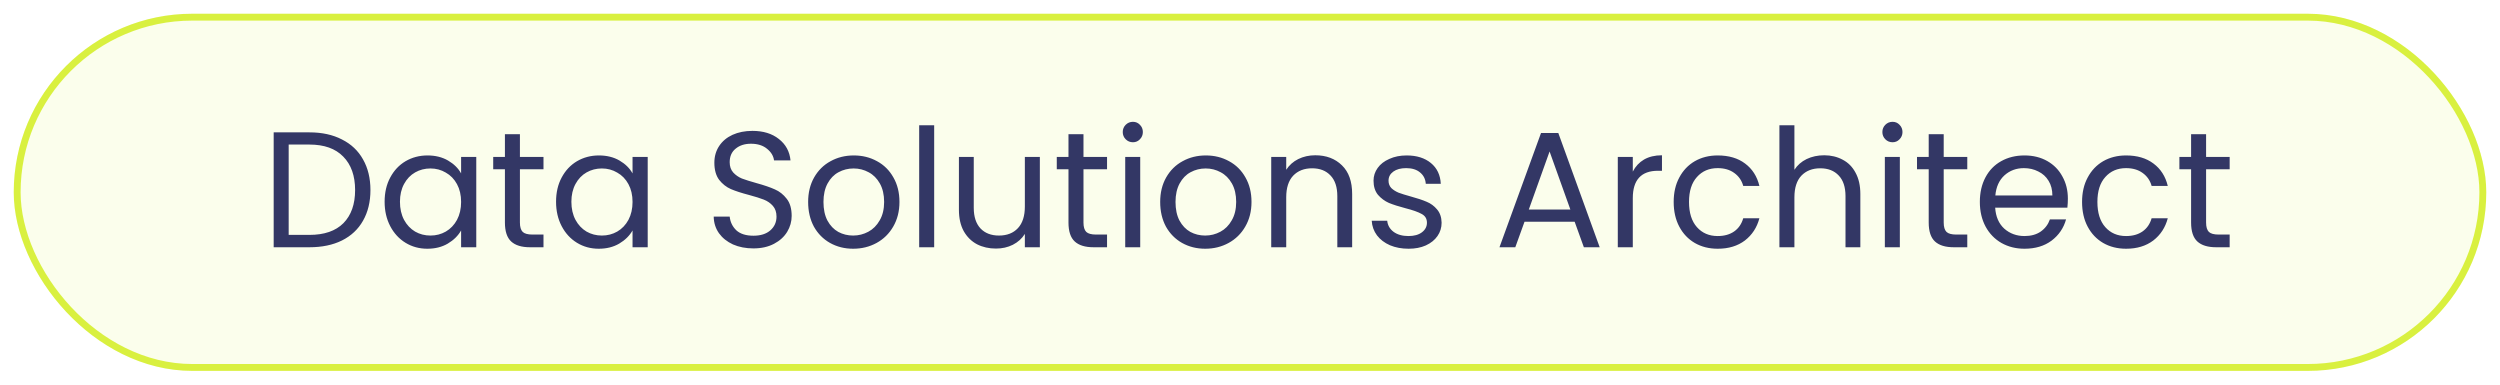
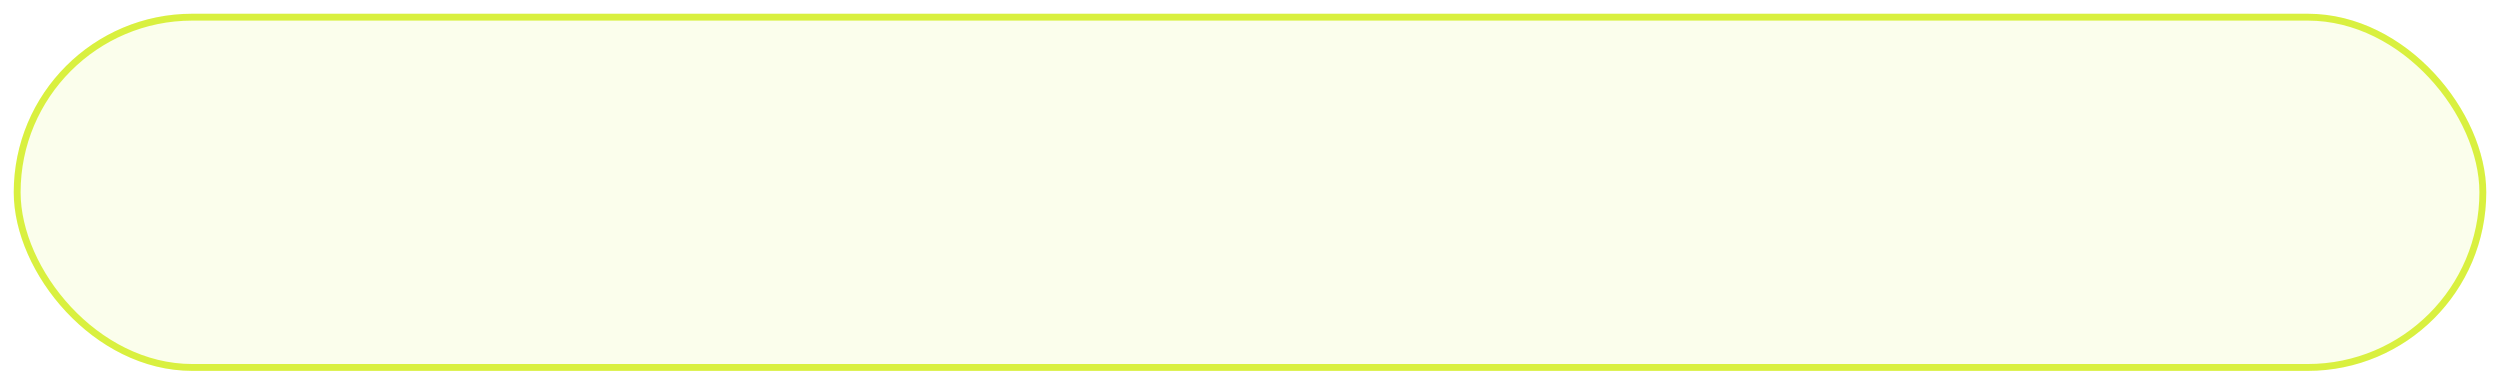
<svg xmlns="http://www.w3.org/2000/svg" width="364" height="56" viewBox="0 0 364 56" fill="none">
  <g filter="url(#filter0_d_1222_8942)">
    <rect x="2" y="1" width="360" height="52" rx="26" fill="#FBFEEC" />
    <rect x="2.5" y="1.5" width="359" height="51" rx="25.5" stroke="#D9F03F" />
-     <path d="M45.056 18.272C46.88 18.272 48.456 18.616 49.784 19.304C51.128 19.976 52.152 20.944 52.856 22.208C53.576 23.472 53.936 24.96 53.936 26.672C53.936 28.384 53.576 29.872 52.856 31.136C52.152 32.384 51.128 33.344 49.784 34.016C48.456 34.672 46.88 35 45.056 35H39.848V18.272H45.056ZM45.056 33.2C47.216 33.2 48.864 32.632 50 31.496C51.136 30.344 51.704 28.736 51.704 26.672C51.704 24.592 51.128 22.968 49.976 21.8C48.84 20.632 47.2 20.048 45.056 20.048H42.032V33.2H45.056ZM56.001 28.376C56.001 27.032 56.273 25.856 56.817 24.848C57.361 23.824 58.105 23.032 59.049 22.472C60.009 21.912 61.073 21.632 62.241 21.632C63.393 21.632 64.393 21.88 65.241 22.376C66.089 22.872 66.721 23.496 67.137 24.248V21.848H69.345V35H67.137V32.552C66.705 33.32 66.057 33.96 65.193 34.472C64.345 34.968 63.353 35.216 62.217 35.216C61.049 35.216 59.993 34.928 59.049 34.352C58.105 33.776 57.361 32.968 56.817 31.928C56.273 30.888 56.001 29.704 56.001 28.376ZM67.137 28.4C67.137 27.408 66.937 26.544 66.537 25.808C66.137 25.072 65.593 24.512 64.905 24.128C64.233 23.728 63.489 23.528 62.673 23.528C61.857 23.528 61.113 23.72 60.441 24.104C59.769 24.488 59.233 25.048 58.833 25.784C58.433 26.52 58.233 27.384 58.233 28.376C58.233 29.384 58.433 30.264 58.833 31.016C59.233 31.752 59.769 32.32 60.441 32.72C61.113 33.104 61.857 33.296 62.673 33.296C63.489 33.296 64.233 33.104 64.905 32.72C65.593 32.32 66.137 31.752 66.537 31.016C66.937 30.264 67.137 29.392 67.137 28.4ZM75.7 23.648V31.4C75.7 32.04 75.835 32.496 76.108 32.768C76.379 33.024 76.852 33.152 77.523 33.152H79.132V35H77.163C75.948 35 75.035 34.72 74.427 34.16C73.82 33.6 73.516 32.68 73.516 31.4V23.648H71.811V21.848H73.516V18.536H75.7V21.848H79.132V23.648H75.7ZM80.962 28.376C80.962 27.032 81.234 25.856 81.778 24.848C82.322 23.824 83.066 23.032 84.01 22.472C84.97 21.912 86.034 21.632 87.202 21.632C88.354 21.632 89.354 21.88 90.202 22.376C91.05 22.872 91.682 23.496 92.098 24.248V21.848H94.306V35H92.098V32.552C91.666 33.32 91.018 33.96 90.154 34.472C89.306 34.968 88.314 35.216 87.178 35.216C86.01 35.216 84.954 34.928 84.01 34.352C83.066 33.776 82.322 32.968 81.778 31.928C81.234 30.888 80.962 29.704 80.962 28.376ZM92.098 28.4C92.098 27.408 91.898 26.544 91.498 25.808C91.098 25.072 90.554 24.512 89.866 24.128C89.194 23.728 88.45 23.528 87.634 23.528C86.818 23.528 86.074 23.72 85.402 24.104C84.73 24.488 84.194 25.048 83.794 25.784C83.394 26.52 83.194 27.384 83.194 28.376C83.194 29.384 83.394 30.264 83.794 31.016C84.194 31.752 84.73 32.32 85.402 32.72C86.074 33.104 86.818 33.296 87.634 33.296C88.45 33.296 89.194 33.104 89.866 32.72C90.554 32.32 91.098 31.752 91.498 31.016C91.898 30.264 92.098 29.392 92.098 28.4ZM109.699 35.168C108.595 35.168 107.603 34.976 106.723 34.592C105.859 34.192 105.179 33.648 104.683 32.96C104.187 32.256 103.931 31.448 103.915 30.536H106.243C106.323 31.32 106.643 31.984 107.203 32.528C107.779 33.056 108.611 33.32 109.699 33.32C110.739 33.32 111.555 33.064 112.147 32.552C112.755 32.024 113.059 31.352 113.059 30.536C113.059 29.896 112.883 29.376 112.531 28.976C112.179 28.576 111.739 28.272 111.211 28.064C110.683 27.856 109.971 27.632 109.075 27.392C107.971 27.104 107.083 26.816 106.411 26.528C105.755 26.24 105.187 25.792 104.707 25.184C104.243 24.56 104.011 23.728 104.011 22.688C104.011 21.776 104.243 20.968 104.707 20.264C105.171 19.56 105.819 19.016 106.651 18.632C107.499 18.248 108.467 18.056 109.555 18.056C111.123 18.056 112.403 18.448 113.395 19.232C114.403 20.016 114.971 21.056 115.099 22.352H112.699C112.619 21.712 112.283 21.152 111.691 20.672C111.099 20.176 110.315 19.928 109.339 19.928C108.427 19.928 107.683 20.168 107.107 20.648C106.531 21.112 106.243 21.768 106.243 22.616C106.243 23.224 106.411 23.72 106.747 24.104C107.099 24.488 107.523 24.784 108.019 24.992C108.531 25.184 109.243 25.408 110.155 25.664C111.259 25.968 112.147 26.272 112.819 26.576C113.491 26.864 114.067 27.32 114.547 27.944C115.027 28.552 115.267 29.384 115.267 30.44C115.267 31.256 115.051 32.024 114.619 32.744C114.187 33.464 113.547 34.048 112.699 34.496C111.851 34.944 110.851 35.168 109.699 35.168ZM124.217 35.216C122.985 35.216 121.865 34.936 120.857 34.376C119.865 33.816 119.081 33.024 118.505 32C117.945 30.96 117.665 29.76 117.665 28.4C117.665 27.056 117.953 25.872 118.529 24.848C119.121 23.808 119.921 23.016 120.929 22.472C121.937 21.912 123.065 21.632 124.313 21.632C125.561 21.632 126.689 21.912 127.697 22.472C128.705 23.016 129.497 23.8 130.073 24.824C130.665 25.848 130.961 27.04 130.961 28.4C130.961 29.76 130.657 30.96 130.049 32C129.457 33.024 128.649 33.816 127.625 34.376C126.601 34.936 125.465 35.216 124.217 35.216ZM124.217 33.296C125.001 33.296 125.737 33.112 126.425 32.744C127.113 32.376 127.665 31.824 128.081 31.088C128.513 30.352 128.729 29.456 128.729 28.4C128.729 27.344 128.521 26.448 128.105 25.712C127.689 24.976 127.145 24.432 126.473 24.08C125.801 23.712 125.073 23.528 124.289 23.528C123.489 23.528 122.753 23.712 122.081 24.08C121.425 24.432 120.897 24.976 120.497 25.712C120.097 26.448 119.897 27.344 119.897 28.4C119.897 29.472 120.089 30.376 120.473 31.112C120.873 31.848 121.401 32.4 122.057 32.768C122.713 33.12 123.433 33.296 124.217 33.296ZM136.016 17.24V35H133.832V17.24H136.016ZM151.403 21.848V35H149.219V33.056C148.803 33.728 148.219 34.256 147.467 34.64C146.731 35.008 145.915 35.192 145.019 35.192C143.995 35.192 143.075 34.984 142.259 34.568C141.443 34.136 140.795 33.496 140.315 32.648C139.851 31.8 139.619 30.768 139.619 29.552V21.848H141.779V29.264C141.779 30.56 142.107 31.56 142.763 32.264C143.419 32.952 144.315 33.296 145.451 33.296C146.619 33.296 147.539 32.936 148.211 32.216C148.883 31.496 149.219 30.448 149.219 29.072V21.848H151.403ZM157.754 23.648V31.4C157.754 32.04 157.89 32.496 158.162 32.768C158.434 33.024 158.906 33.152 159.578 33.152H161.186V35H159.218C158.002 35 157.09 34.72 156.482 34.16C155.874 33.6 155.57 32.68 155.57 31.4V23.648H153.866V21.848H155.57V18.536H157.754V21.848H161.186V23.648H157.754ZM164.96 19.712C164.544 19.712 164.192 19.568 163.904 19.28C163.616 18.992 163.472 18.64 163.472 18.224C163.472 17.808 163.616 17.456 163.904 17.168C164.192 16.88 164.544 16.736 164.96 16.736C165.36 16.736 165.696 16.88 165.968 17.168C166.256 17.456 166.4 17.808 166.4 18.224C166.4 18.64 166.256 18.992 165.968 19.28C165.696 19.568 165.36 19.712 164.96 19.712ZM166.016 21.848V35H163.832V21.848H166.016ZM175.475 35.216C174.243 35.216 173.123 34.936 172.115 34.376C171.123 33.816 170.339 33.024 169.763 32C169.203 30.96 168.923 29.76 168.923 28.4C168.923 27.056 169.211 25.872 169.787 24.848C170.379 23.808 171.179 23.016 172.187 22.472C173.195 21.912 174.323 21.632 175.571 21.632C176.819 21.632 177.947 21.912 178.955 22.472C179.963 23.016 180.755 23.8 181.331 24.824C181.923 25.848 182.219 27.04 182.219 28.4C182.219 29.76 181.915 30.96 181.307 32C180.715 33.024 179.907 33.816 178.883 34.376C177.859 34.936 176.723 35.216 175.475 35.216ZM175.475 33.296C176.259 33.296 176.995 33.112 177.683 32.744C178.371 32.376 178.923 31.824 179.339 31.088C179.771 30.352 179.987 29.456 179.987 28.4C179.987 27.344 179.779 26.448 179.363 25.712C178.947 24.976 178.403 24.432 177.731 24.08C177.059 23.712 176.331 23.528 175.547 23.528C174.747 23.528 174.011 23.712 173.339 24.08C172.683 24.432 172.155 24.976 171.755 25.712C171.355 26.448 171.155 27.344 171.155 28.4C171.155 29.472 171.347 30.376 171.731 31.112C172.131 31.848 172.659 32.4 173.315 32.768C173.971 33.12 174.691 33.296 175.475 33.296ZM191.498 21.608C193.098 21.608 194.394 22.096 195.386 23.072C196.378 24.032 196.874 25.424 196.874 27.248V35H194.714V27.56C194.714 26.248 194.386 25.248 193.73 24.56C193.074 23.856 192.178 23.504 191.042 23.504C189.89 23.504 188.97 23.864 188.282 24.584C187.61 25.304 187.274 26.352 187.274 27.728V35H185.09V21.848H187.274V23.72C187.706 23.048 188.29 22.528 189.026 22.16C189.778 21.792 190.602 21.608 191.498 21.608ZM205.098 35.216C204.09 35.216 203.186 35.048 202.386 34.712C201.586 34.36 200.954 33.88 200.49 33.272C200.026 32.648 199.77 31.936 199.722 31.136H201.978C202.042 31.792 202.346 32.328 202.89 32.744C203.45 33.16 204.178 33.368 205.074 33.368C205.906 33.368 206.562 33.184 207.042 32.816C207.522 32.448 207.762 31.984 207.762 31.424C207.762 30.848 207.506 30.424 206.994 30.152C206.482 29.864 205.69 29.584 204.618 29.312C203.642 29.056 202.842 28.8 202.218 28.544C201.61 28.272 201.082 27.88 200.634 27.368C200.202 26.84 199.986 26.152 199.986 25.304C199.986 24.632 200.186 24.016 200.586 23.456C200.986 22.896 201.554 22.456 202.29 22.136C203.026 21.8 203.866 21.632 204.81 21.632C206.266 21.632 207.442 22 208.338 22.736C209.234 23.472 209.714 24.48 209.778 25.76H207.594C207.546 25.072 207.266 24.52 206.754 24.104C206.258 23.688 205.586 23.48 204.738 23.48C203.954 23.48 203.33 23.648 202.866 23.984C202.402 24.32 202.17 24.76 202.17 25.304C202.17 25.736 202.306 26.096 202.578 26.384C202.866 26.656 203.218 26.88 203.634 27.056C204.066 27.216 204.658 27.4 205.41 27.608C206.354 27.864 207.122 28.12 207.714 28.376C208.306 28.616 208.81 28.984 209.226 29.48C209.658 29.976 209.882 30.624 209.898 31.424C209.898 32.144 209.698 32.792 209.298 33.368C208.898 33.944 208.33 34.4 207.594 34.736C206.874 35.056 206.042 35.216 205.098 35.216ZM229.267 31.28H221.971L220.627 35H218.323L224.371 18.368H226.891L232.915 35H230.611L229.267 31.28ZM228.643 29.504L225.619 21.056L222.595 29.504H228.643ZM237.735 23.984C238.119 23.232 238.663 22.648 239.367 22.232C240.087 21.816 240.959 21.608 241.983 21.608V23.864H241.407C238.959 23.864 237.735 25.192 237.735 27.848V35H235.551V21.848H237.735V23.984ZM243.688 28.4C243.688 27.04 243.96 25.856 244.504 24.848C245.048 23.824 245.8 23.032 246.76 22.472C247.736 21.912 248.848 21.632 250.096 21.632C251.712 21.632 253.04 22.024 254.08 22.808C255.136 23.592 255.832 24.68 256.168 26.072H253.816C253.592 25.272 253.152 24.64 252.496 24.176C251.856 23.712 251.056 23.48 250.096 23.48C248.848 23.48 247.84 23.912 247.072 24.776C246.304 25.624 245.92 26.832 245.92 28.4C245.92 29.984 246.304 31.208 247.072 32.072C247.84 32.936 248.848 33.368 250.096 33.368C251.056 33.368 251.856 33.144 252.496 32.696C253.136 32.248 253.576 31.608 253.816 30.776H256.168C255.816 32.12 255.112 33.2 254.056 34.016C253 34.816 251.68 35.216 250.096 35.216C248.848 35.216 247.736 34.936 246.76 34.376C245.8 33.816 245.048 33.024 244.504 32C243.96 30.976 243.688 29.776 243.688 28.4ZM265.61 21.608C266.602 21.608 267.498 21.824 268.298 22.256C269.098 22.672 269.722 23.304 270.17 24.152C270.634 25 270.866 26.032 270.866 27.248V35H268.706V27.56C268.706 26.248 268.378 25.248 267.722 24.56C267.066 23.856 266.17 23.504 265.034 23.504C263.882 23.504 262.962 23.864 262.274 24.584C261.602 25.304 261.266 26.352 261.266 27.728V35H259.082V17.24H261.266V23.72C261.698 23.048 262.29 22.528 263.042 22.16C263.81 21.792 264.666 21.608 265.61 21.608ZM275.562 19.712C275.146 19.712 274.794 19.568 274.506 19.28C274.218 18.992 274.074 18.64 274.074 18.224C274.074 17.808 274.218 17.456 274.506 17.168C274.794 16.88 275.146 16.736 275.562 16.736C275.962 16.736 276.298 16.88 276.57 17.168C276.858 17.456 277.002 17.808 277.002 18.224C277.002 18.64 276.858 18.992 276.57 19.28C276.298 19.568 275.962 19.712 275.562 19.712ZM276.618 21.848V35H274.434V21.848H276.618ZM283.004 23.648V31.4C283.004 32.04 283.14 32.496 283.412 32.768C283.684 33.024 284.156 33.152 284.828 33.152H286.436V35H284.468C283.252 35 282.34 34.72 281.732 34.16C281.124 33.6 280.82 32.68 280.82 31.4V23.648H279.116V21.848H280.82V18.536H283.004V21.848H286.436V23.648H283.004ZM301.082 27.92C301.082 28.336 301.058 28.776 301.01 29.24H290.498C290.578 30.536 291.018 31.552 291.818 32.288C292.634 33.008 293.618 33.368 294.77 33.368C295.714 33.368 296.498 33.152 297.122 32.72C297.762 32.272 298.21 31.68 298.466 30.944H300.818C300.466 32.208 299.762 33.24 298.706 34.04C297.65 34.824 296.338 35.216 294.77 35.216C293.522 35.216 292.402 34.936 291.41 34.376C290.434 33.816 289.666 33.024 289.106 32C288.546 30.96 288.266 29.76 288.266 28.4C288.266 27.04 288.538 25.848 289.082 24.824C289.626 23.8 290.386 23.016 291.362 22.472C292.354 21.912 293.49 21.632 294.77 21.632C296.018 21.632 297.122 21.904 298.082 22.448C299.042 22.992 299.778 23.744 300.29 24.704C300.818 25.648 301.082 26.72 301.082 27.92ZM298.826 27.464C298.826 26.632 298.642 25.92 298.274 25.328C297.906 24.72 297.402 24.264 296.762 23.96C296.138 23.64 295.442 23.48 294.674 23.48C293.57 23.48 292.626 23.832 291.842 24.536C291.074 25.24 290.634 26.216 290.522 27.464H298.826ZM303.149 28.4C303.149 27.04 303.421 25.856 303.965 24.848C304.509 23.824 305.261 23.032 306.221 22.472C307.197 21.912 308.309 21.632 309.557 21.632C311.173 21.632 312.501 22.024 313.541 22.808C314.597 23.592 315.293 24.68 315.629 26.072H313.277C313.053 25.272 312.613 24.64 311.957 24.176C311.317 23.712 310.517 23.48 309.557 23.48C308.309 23.48 307.301 23.912 306.533 24.776C305.765 25.624 305.381 26.832 305.381 28.4C305.381 29.984 305.765 31.208 306.533 32.072C307.301 32.936 308.309 33.368 309.557 33.368C310.517 33.368 311.317 33.144 311.957 32.696C312.597 32.248 313.037 31.608 313.277 30.776H315.629C315.277 32.12 314.573 33.2 313.517 34.016C312.461 34.816 311.141 35.216 309.557 35.216C308.309 35.216 307.197 34.936 306.221 34.376C305.261 33.816 304.509 33.024 303.965 32C303.421 30.976 303.149 29.776 303.149 28.4ZM321.207 23.648V31.4C321.207 32.04 321.343 32.496 321.615 32.768C321.887 33.024 322.359 33.152 323.031 33.152H324.639V35H322.671C321.455 35 320.543 34.72 319.935 34.16C319.327 33.6 319.023 32.68 319.023 31.4V23.648H317.319V21.848H319.023V18.536H321.207V21.848H324.639V23.648H321.207Z" fill="#333765" />
  </g>
  <defs>
    <filter id="filter0_d_1222_8942" x="0" y="0" width="364" height="56" filterUnits="userSpaceOnUse" color-interpolation-filters="sRGB">
      <feFlood flood-opacity="0" result="BackgroundImageFix" />
      <feColorMatrix in="SourceAlpha" type="matrix" values="0 0 0 0 0 0 0 0 0 0 0 0 0 0 0 0 0 0 127 0" result="hardAlpha" />
      <feOffset dy="1" />
      <feGaussianBlur stdDeviation="1" />
      <feColorMatrix type="matrix" values="0 0 0 0 0.063 0 0 0 0 0.094 0 0 0 0 0.157 0 0 0 0.05 0" />
      <feBlend mode="normal" in2="BackgroundImageFix" result="effect1_dropShadow_1222_8942" />
      <feBlend mode="normal" in="SourceGraphic" in2="effect1_dropShadow_1222_8942" result="shape" />
    </filter>
  </defs>
</svg>